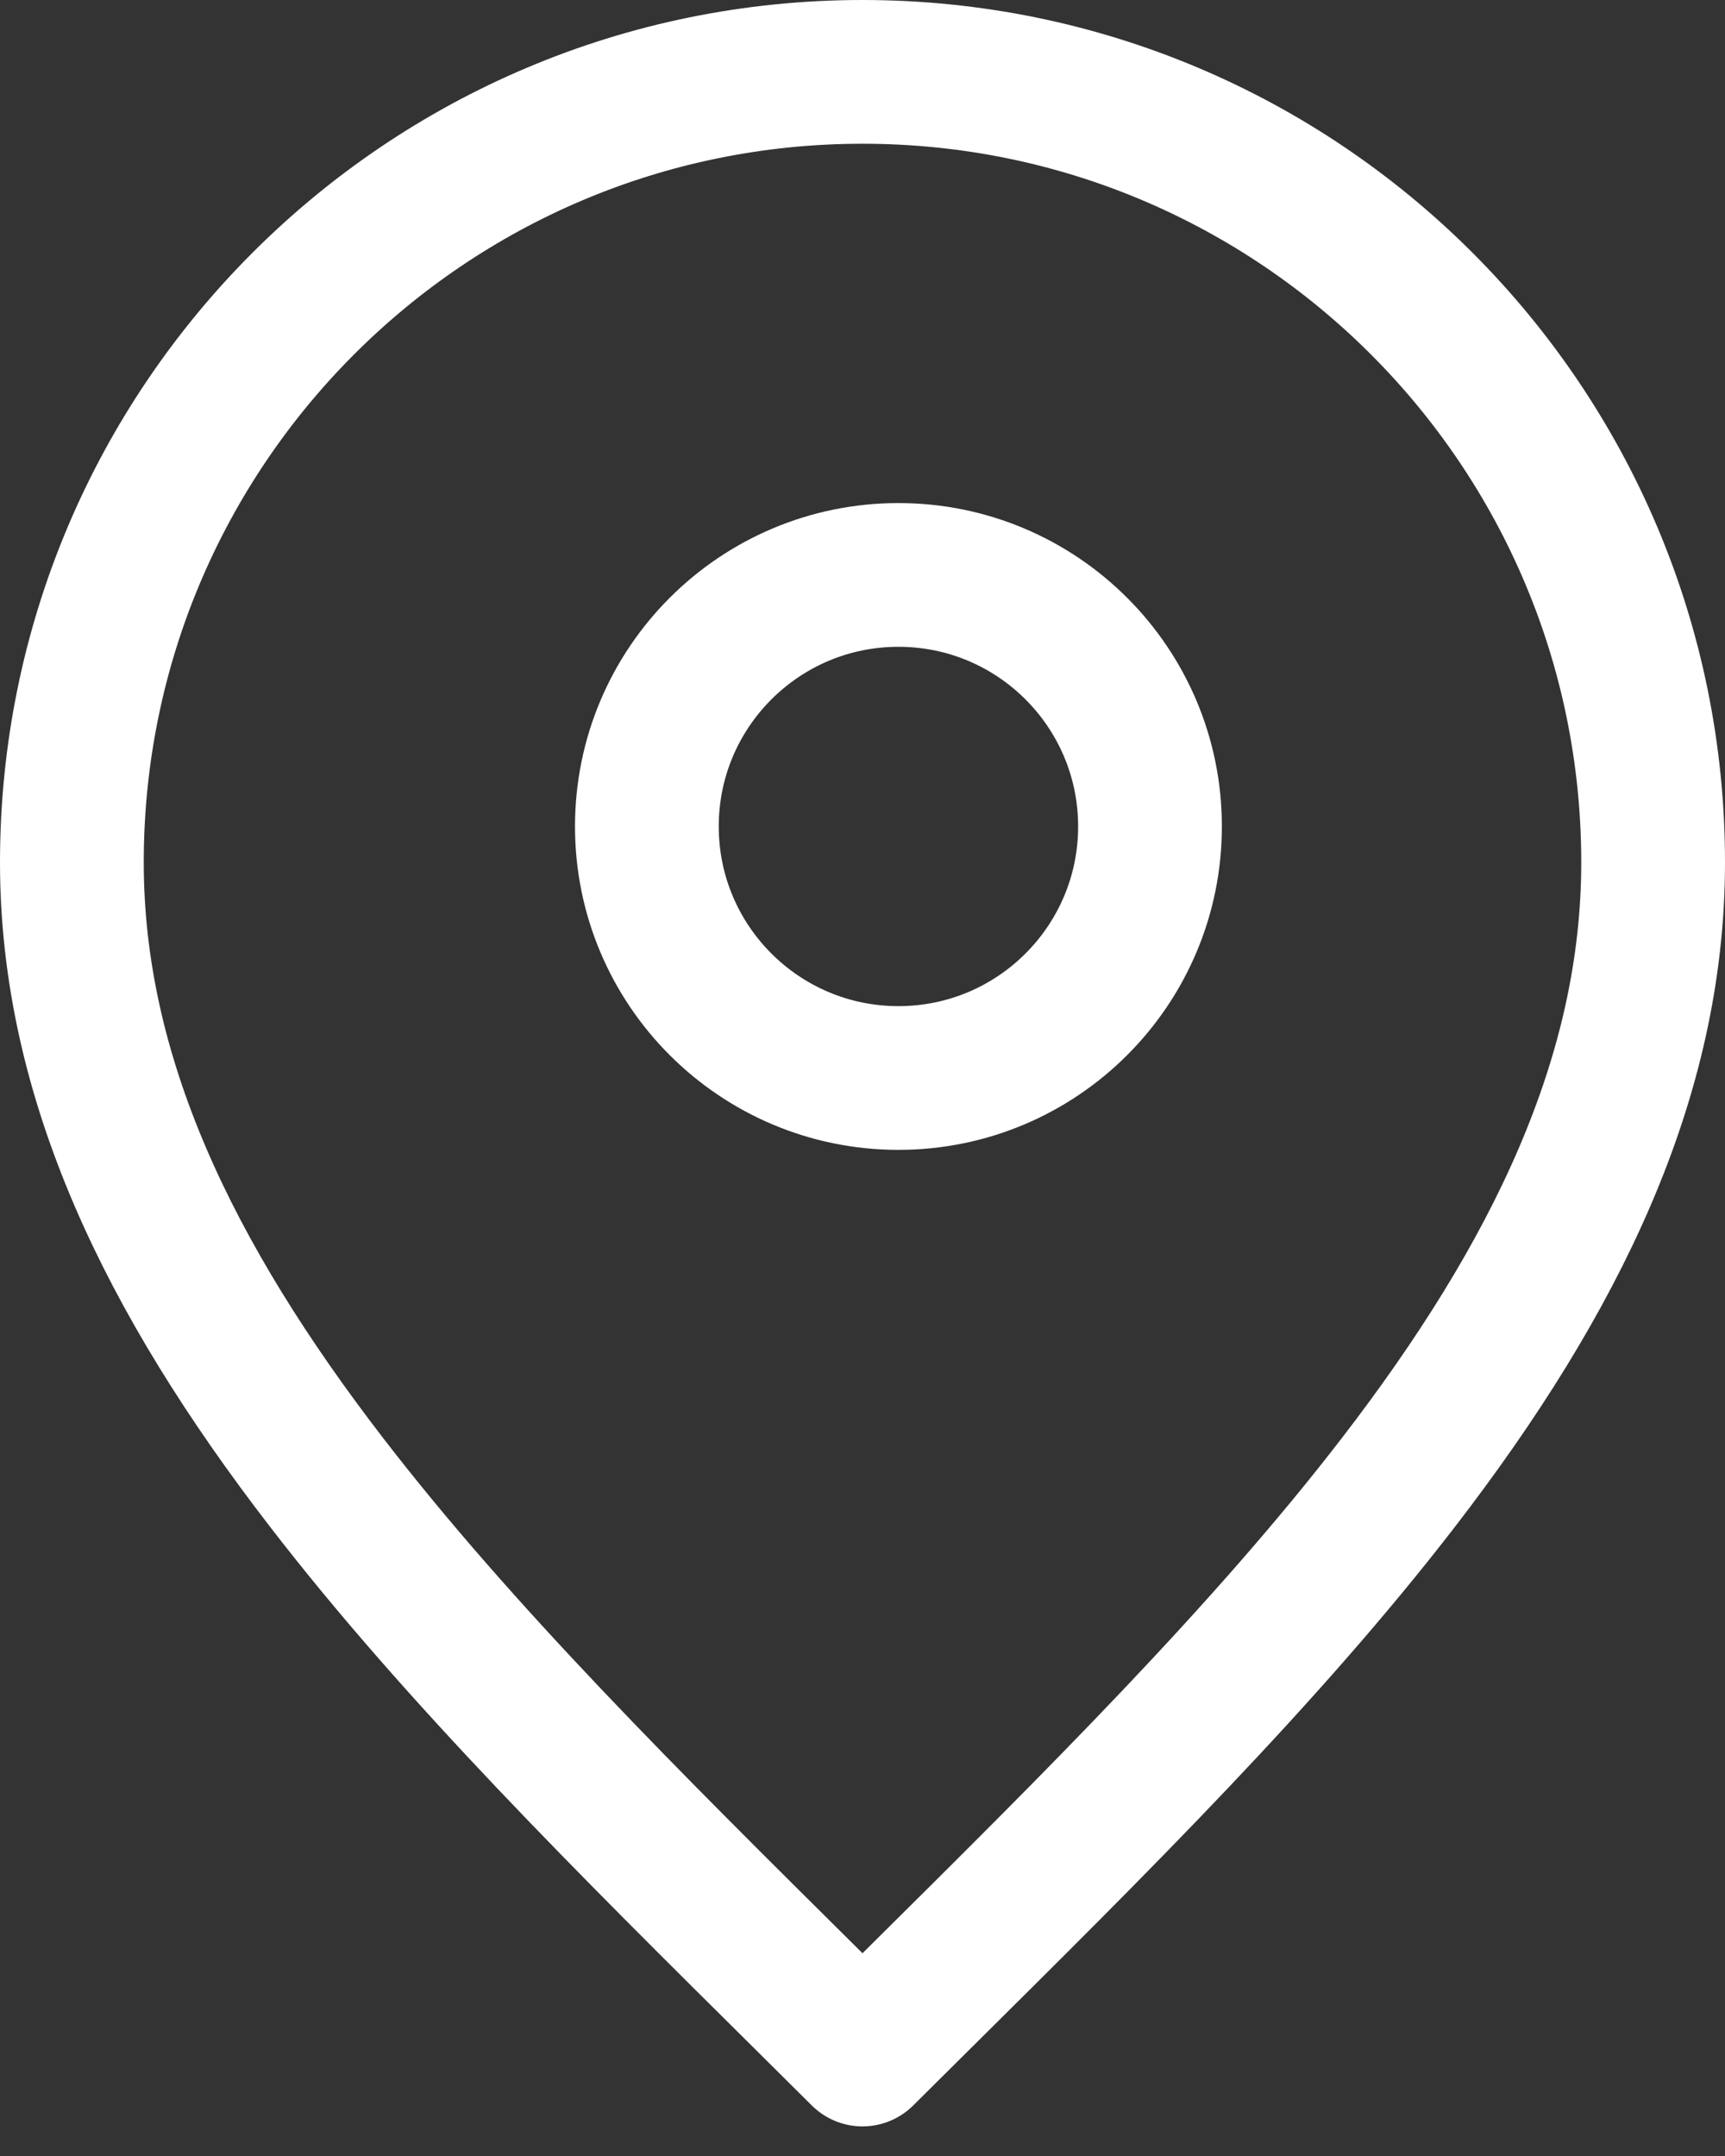
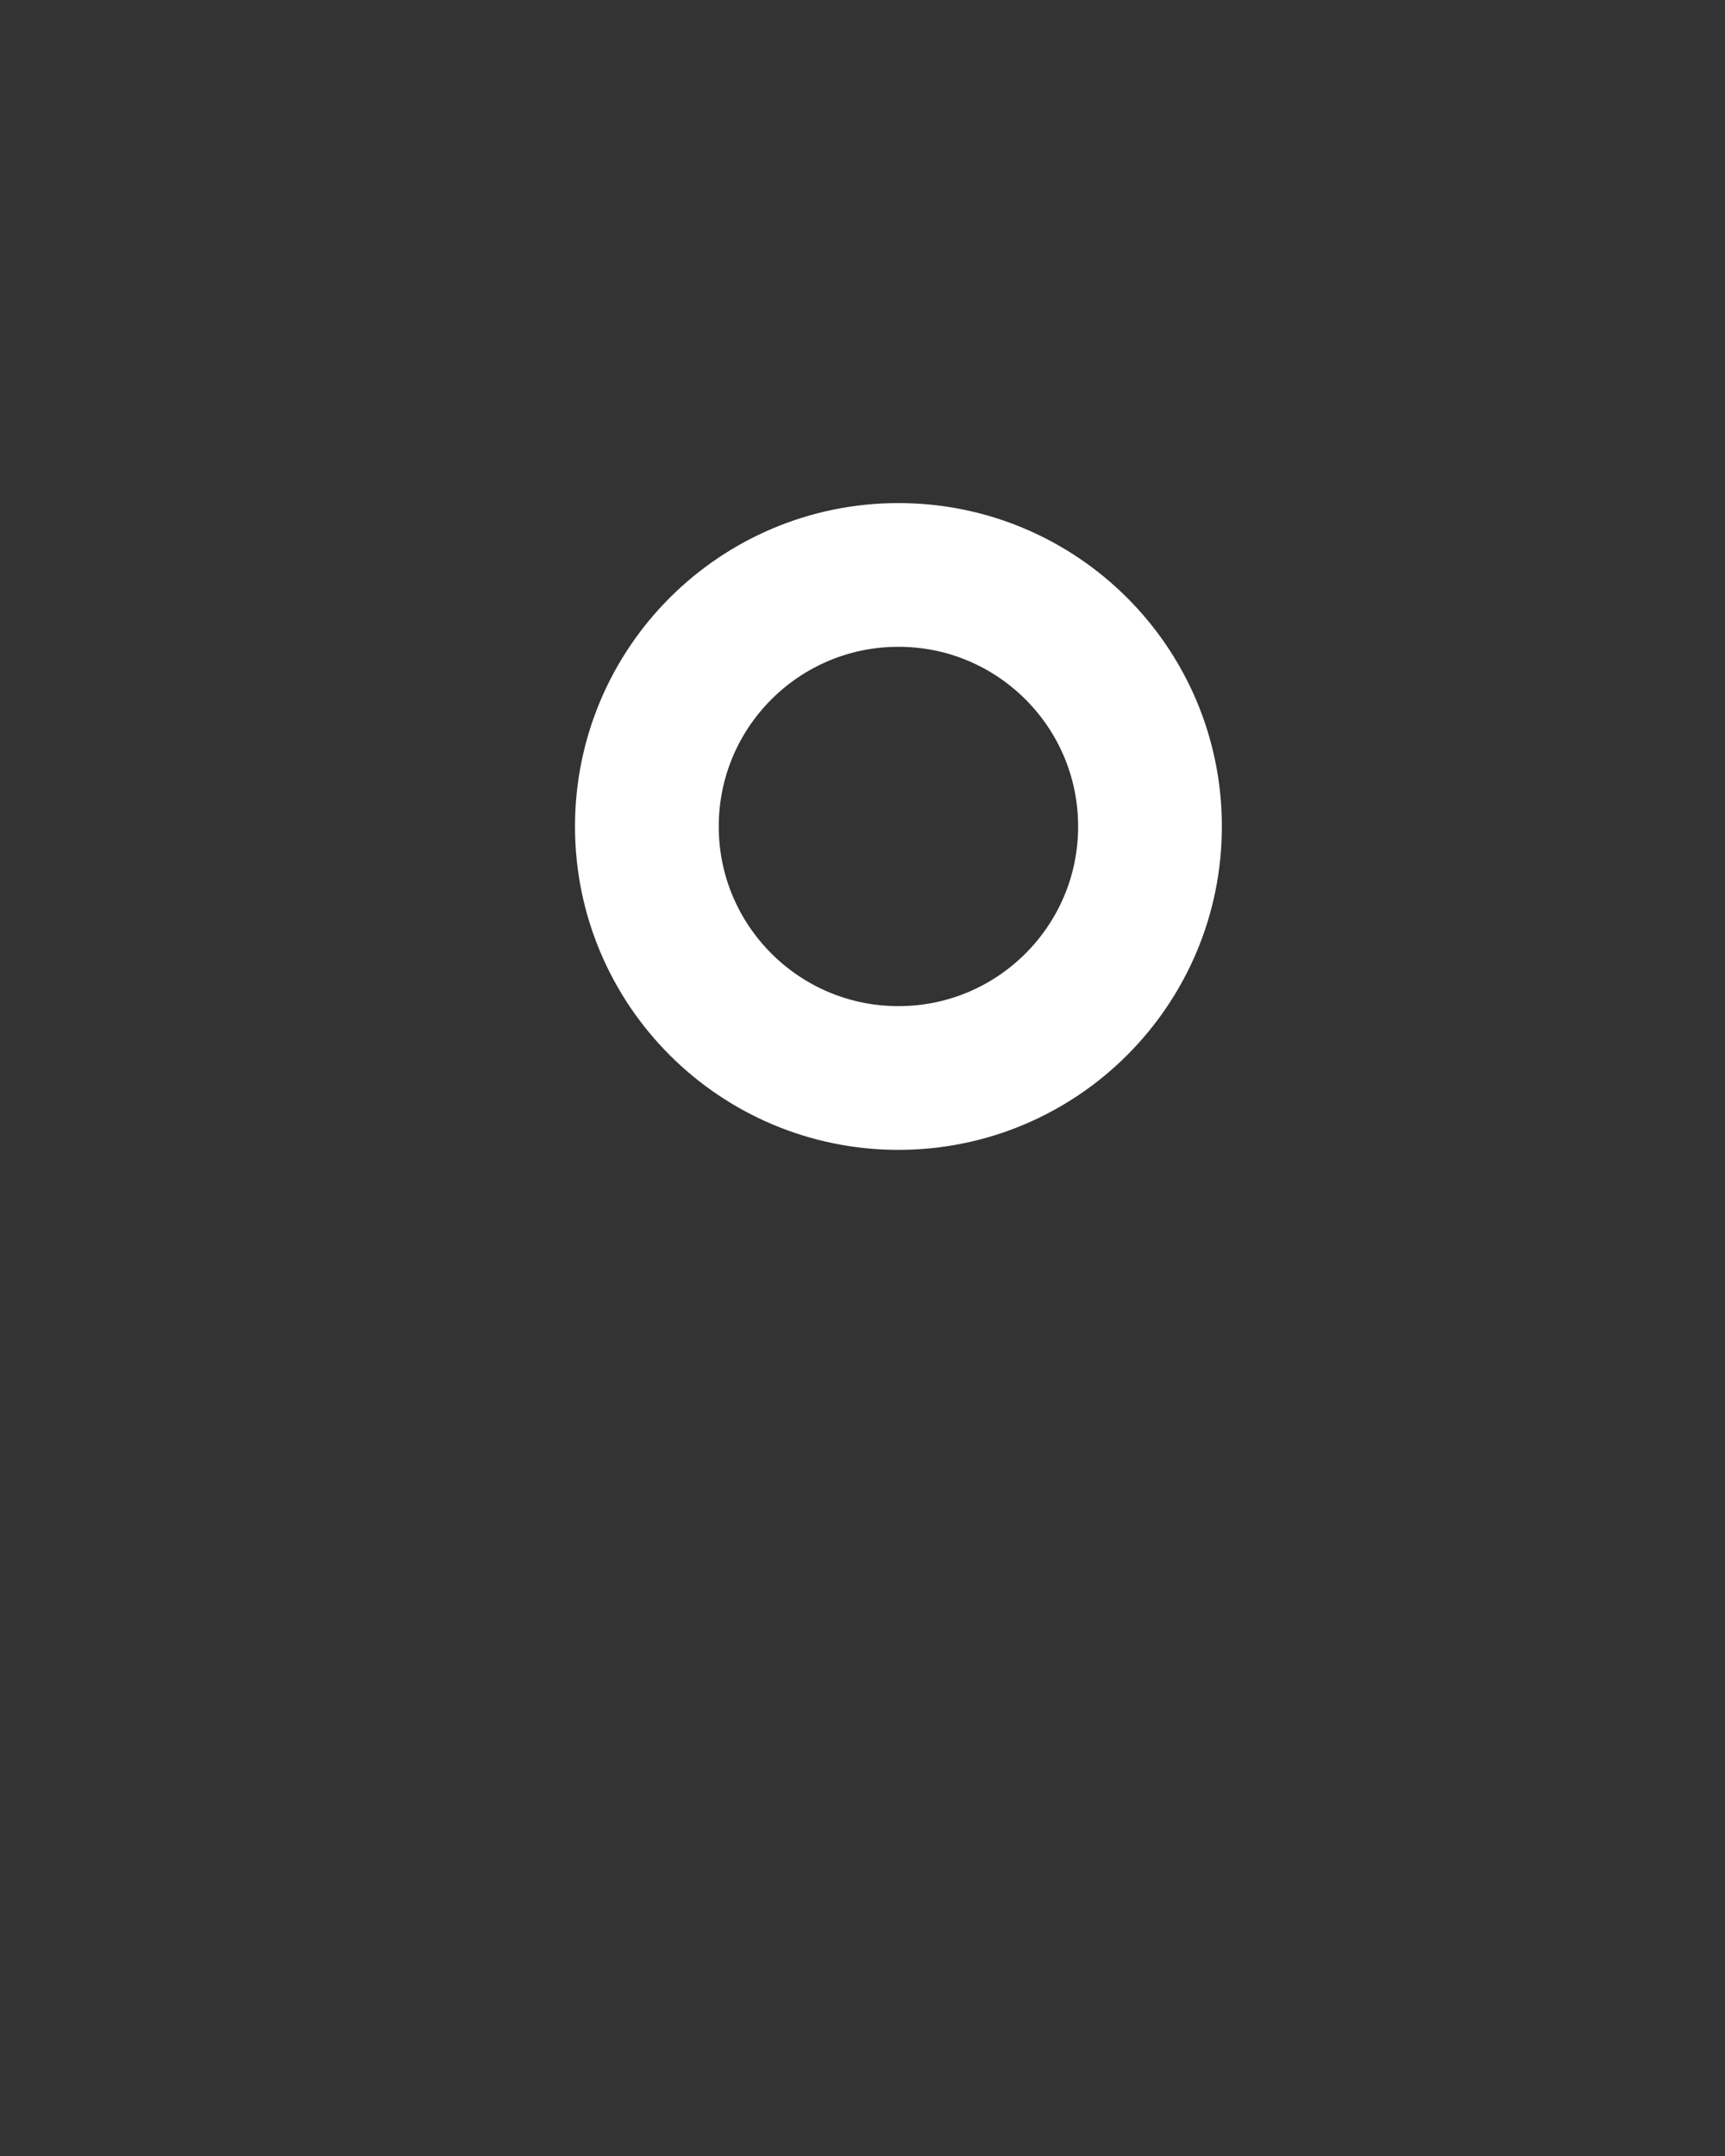
<svg xmlns="http://www.w3.org/2000/svg" width="24" height="30" viewBox="0 0 24 30" fill="none">
  <rect x="0" y="0" width="24" height="30" fill="#333333" stroke="none" />
  <path d="M16 11.5C16 13.433 14.433 15 12.5 15C10.567 15 9 13.433 9 11.5C9 9.567 10.567 8 12.5 8C14.433 8 16 9.567 16 11.5Z" stroke="#FFFFFF" stroke-width="2" stroke-linecap="round" stroke-linejoin="round" />
-   <path d="M23 12C23 14.997 21.647 17.783 19.458 20.625C17.613 23.021 15.251 25.363 12.747 27.846C12.5 28.092 12.25 28.339 12 28.588C11.75 28.339 11.5 28.092 11.253 27.846C8.749 25.363 6.387 23.021 4.542 20.625C2.353 17.783 1 14.997 1 12C1 5.925 5.925 1 12 1C18.075 1 23 5.925 23 12Z" stroke="#FFFFFF" stroke-width="2" stroke-linecap="round" stroke-linejoin="round" />
</svg>